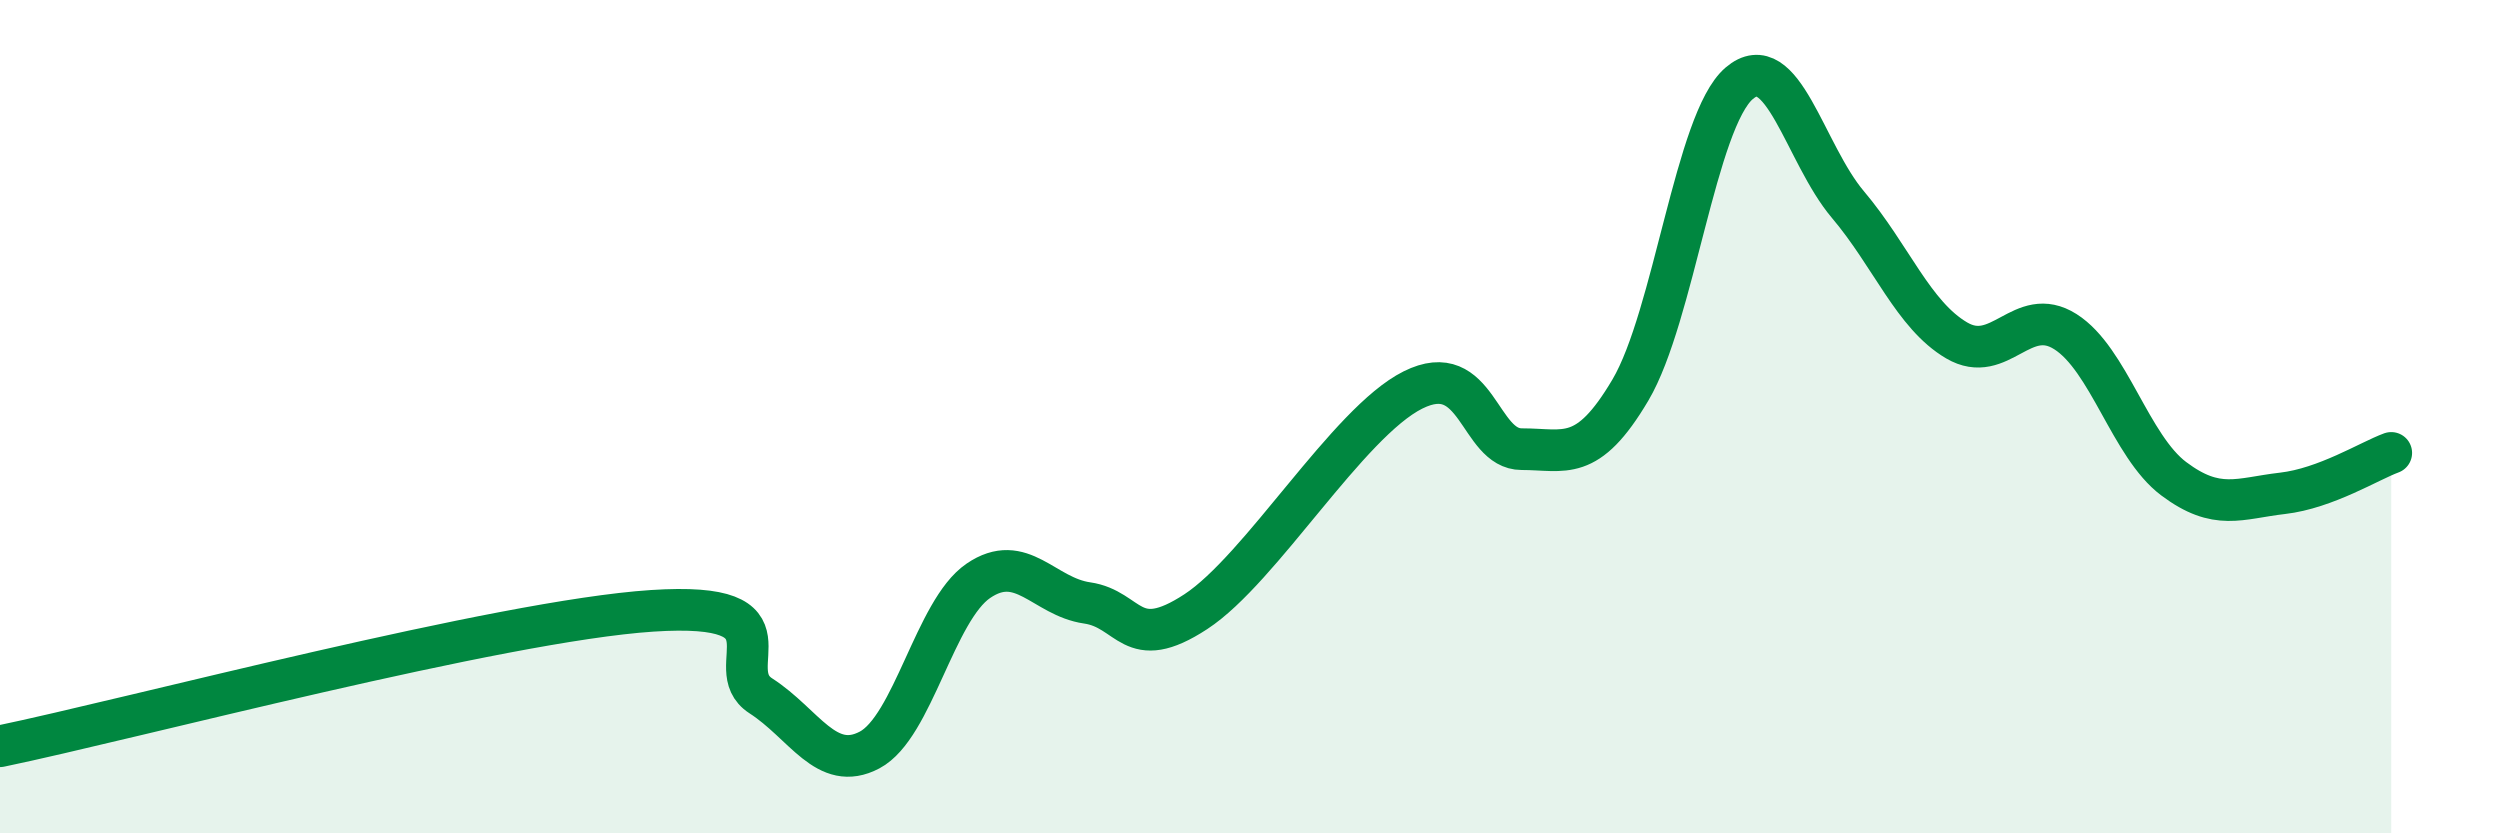
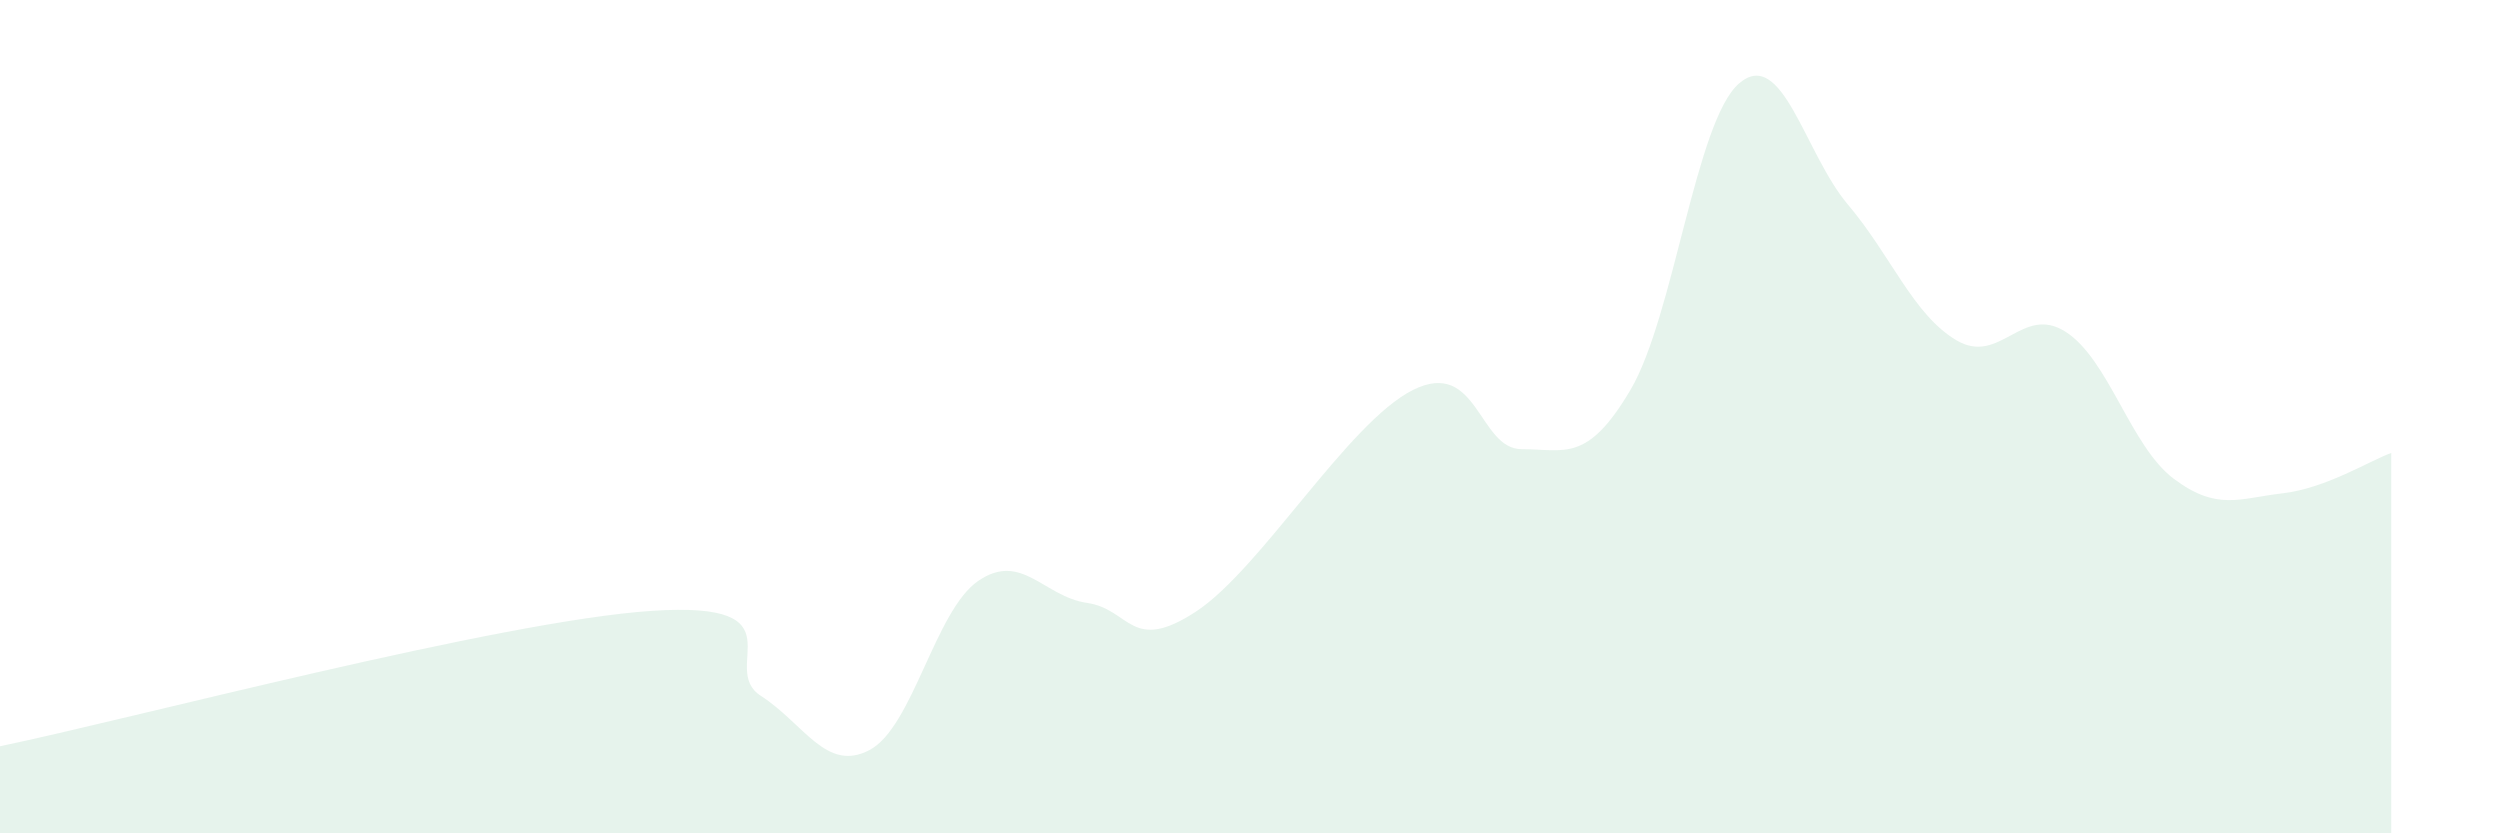
<svg xmlns="http://www.w3.org/2000/svg" width="60" height="20" viewBox="0 0 60 20">
  <path d="M 0,17.91 C 3.13,17.26 12,14.9 15.65,14.66 C 19.3,14.42 17.22,16.03 18.26,16.7 C 19.3,17.37 19.83,18.55 20.87,18 C 21.91,17.45 22.44,14.65 23.48,13.94 C 24.52,13.23 25.05,14.32 26.09,14.47 C 27.13,14.62 27.14,15.7 28.7,14.68 C 30.26,13.66 32.35,10.14 33.91,9.36 C 35.47,8.58 35.48,10.78 36.52,10.78 C 37.56,10.78 38.09,11.12 39.13,9.36 C 40.17,7.6 40.7,2.89 41.74,2 C 42.78,1.11 43.31,3.68 44.35,4.91 C 45.39,6.14 45.92,7.56 46.96,8.17 C 48,8.78 48.53,7.3 49.57,7.96 C 50.61,8.62 51.13,10.71 52.17,11.49 C 53.21,12.27 53.74,11.96 54.78,11.84 C 55.82,11.72 56.87,11.06 57.39,10.87L57.39 20L0 20Z" fill="#008740" opacity="0.1" stroke-linecap="round" stroke-linejoin="round" />
-   <path d="M 0,17.91 C 3.13,17.26 12,14.9 15.65,14.66 C 19.3,14.42 17.22,16.03 18.26,16.7 C 19.3,17.37 19.83,18.55 20.87,18 C 21.91,17.45 22.44,14.65 23.48,13.94 C 24.52,13.23 25.05,14.32 26.09,14.47 C 27.13,14.62 27.14,15.7 28.7,14.68 C 30.26,13.66 32.35,10.14 33.91,9.36 C 35.47,8.58 35.48,10.78 36.52,10.78 C 37.56,10.78 38.09,11.12 39.13,9.36 C 40.17,7.6 40.7,2.89 41.74,2 C 42.78,1.11 43.31,3.68 44.35,4.91 C 45.39,6.14 45.92,7.56 46.96,8.17 C 48,8.78 48.53,7.3 49.57,7.96 C 50.61,8.62 51.13,10.71 52.17,11.49 C 53.21,12.27 53.74,11.96 54.78,11.84 C 55.82,11.72 56.87,11.06 57.39,10.87" stroke="#008740" stroke-width="1" fill="none" stroke-linecap="round" stroke-linejoin="round" />
</svg>